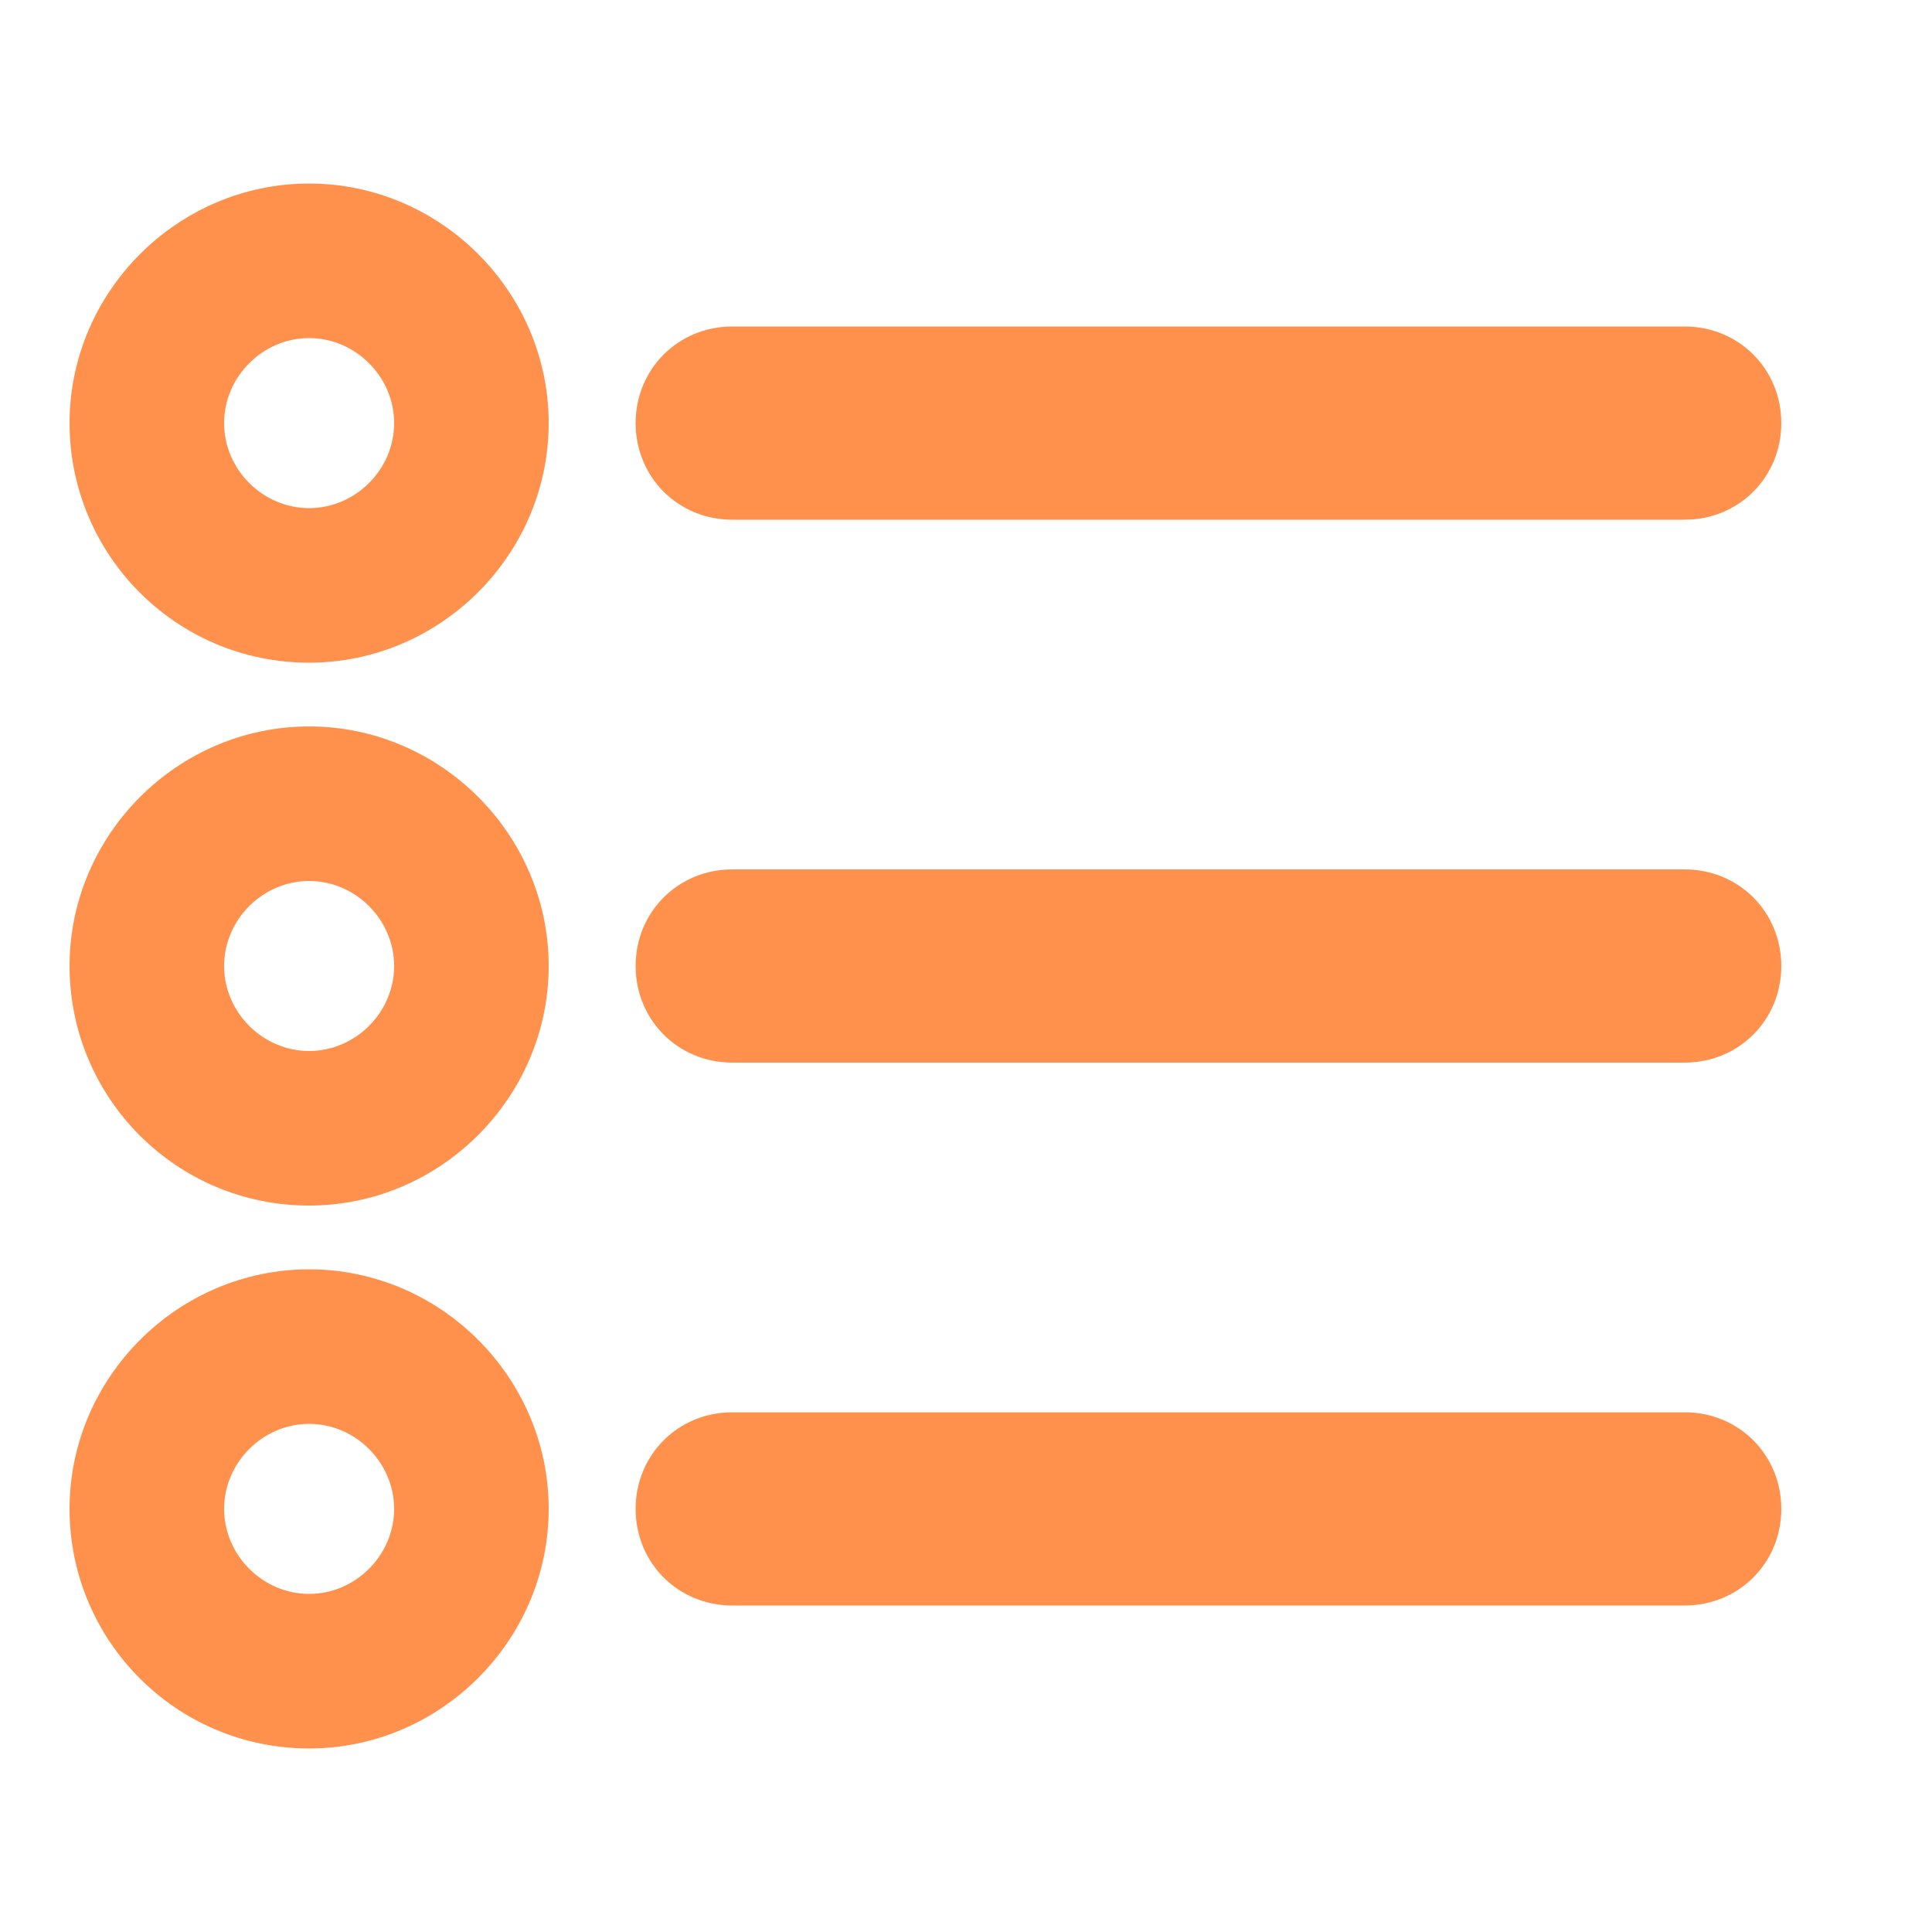
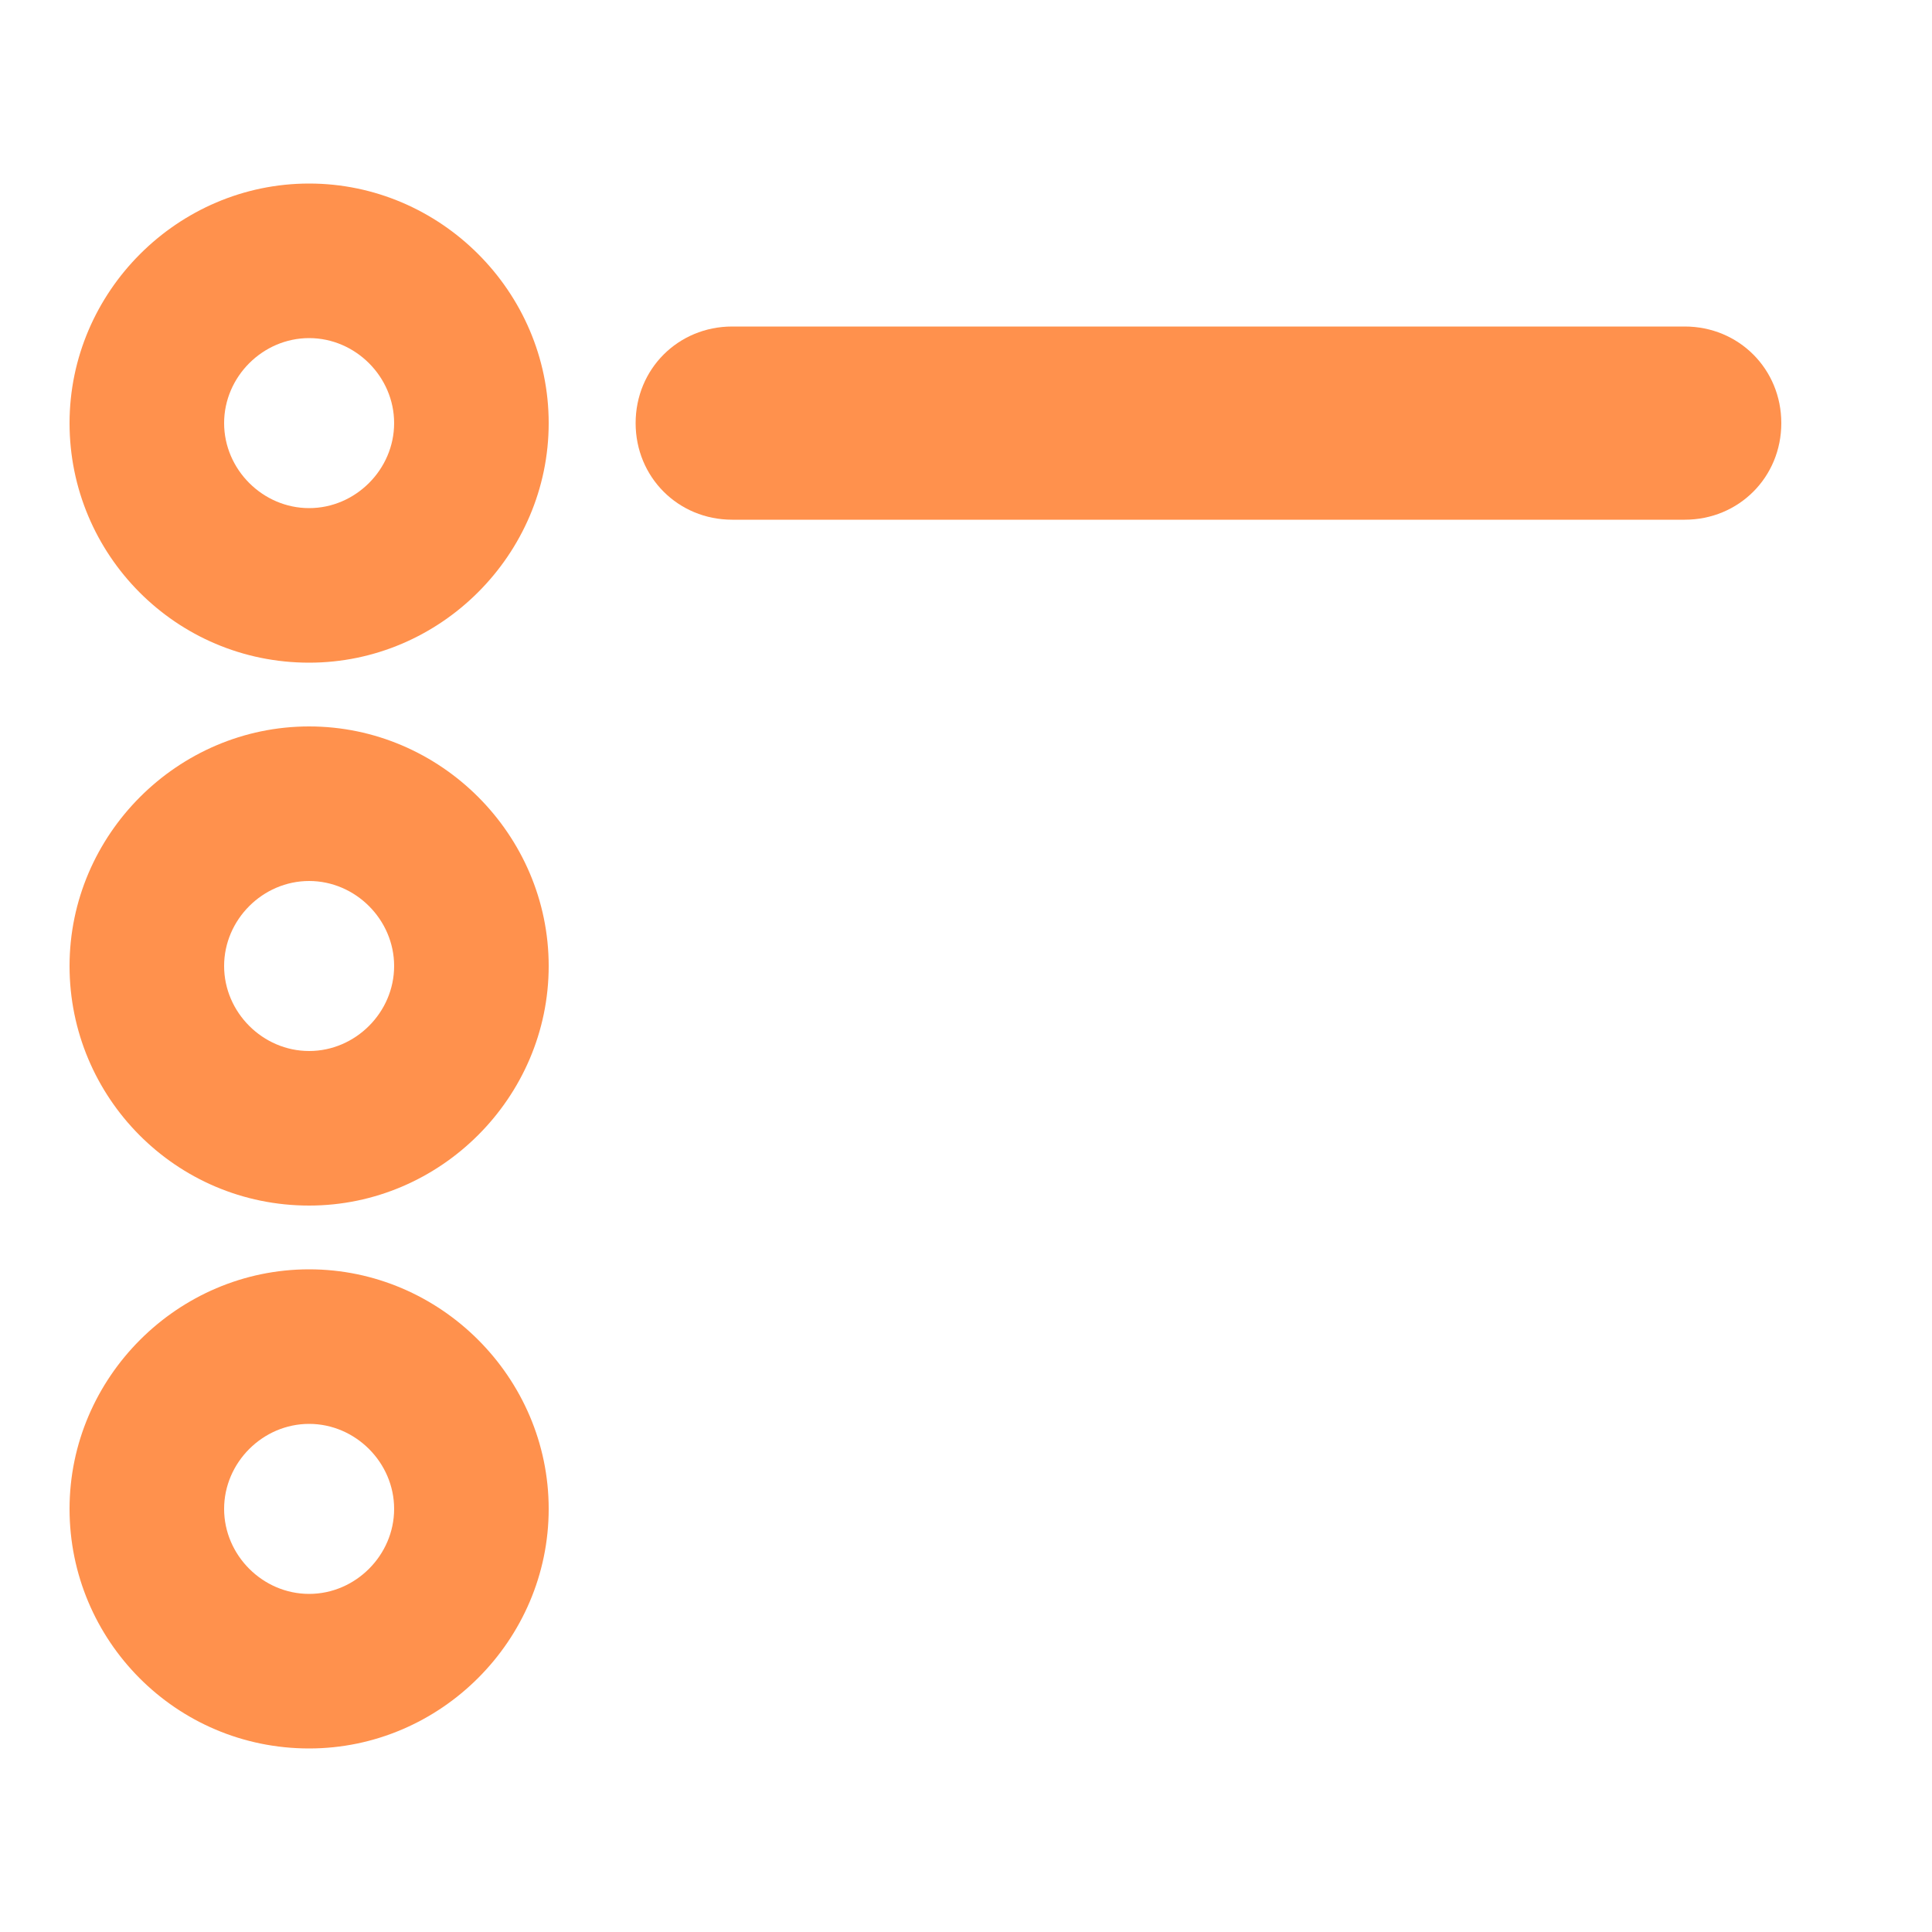
<svg xmlns="http://www.w3.org/2000/svg" width="60" height="60" viewBox="0 0 60 60" fill="none">
  <path d="M9.6 20.58C5.46 20.58 2.16 17.22 2.16 13.14C2.16 9.06 5.52 5.7 9.6 5.7C13.68 5.7 17.04 9.06 17.04 13.14C17.04 17.22 13.68 20.58 9.6 20.58ZM9.6 10.5C8.16 10.5 6.96 11.7 6.96 13.14C6.96 14.58 8.16 15.78 9.6 15.78C11.04 15.78 12.24 14.58 12.24 13.14C12.24 11.7 11.04 10.5 9.6 10.5Z" fill="#FF914D" />
  <path d="M9.6 37.44C5.46 37.44 2.16 34.08 2.16 30C2.16 25.92 5.52 22.56 9.6 22.56C13.68 22.56 17.04 25.92 17.04 30C17.04 34.08 13.68 37.44 9.6 37.44ZM9.6 27.36C8.16 27.36 6.96 28.56 6.96 30C6.96 31.44 8.16 32.64 9.6 32.64C11.04 32.64 12.24 31.44 12.24 30C12.24 28.56 11.04 27.36 9.6 27.36Z" fill="#FF914D" />
  <path d="M9.6 54.3C5.46 54.3 2.16 50.94 2.16 46.86C2.16 42.78 5.52 39.42 9.6 39.42C13.68 39.42 17.04 42.78 17.04 46.86C17.04 50.94 13.68 54.3 9.6 54.3ZM9.6 44.22C8.16 44.22 6.96 45.42 6.96 46.86C6.96 48.3 8.16 49.5 9.6 49.5C11.04 49.5 12.24 48.3 12.24 46.86C12.24 45.42 11.04 44.22 9.6 44.22Z" fill="#FF914D" />
  <path d="M52.32 16.14H22.74C21.06 16.14 19.74 14.82 19.74 13.14C19.74 11.46 21.06 10.14 22.74 10.14H52.32C54 10.14 55.32 11.46 55.32 13.14C55.32 14.82 54 16.14 52.32 16.14Z" fill="#FF914D" />
-   <path d="M52.32 33H22.74C21.06 33 19.74 31.68 19.74 30C19.74 28.32 21.06 27 22.74 27H52.32C54 27 55.32 28.32 55.32 30C55.32 31.68 54 33 52.32 33Z" fill="#FF914D" />
-   <path d="M52.32 49.86H22.74C21.06 49.86 19.74 48.54 19.74 46.86C19.74 45.18 21.06 43.86 22.74 43.86H52.32C54 43.86 55.32 45.18 55.32 46.86C55.32 48.54 54 49.86 52.32 49.86Z" fill="#FF914D" />
</svg>